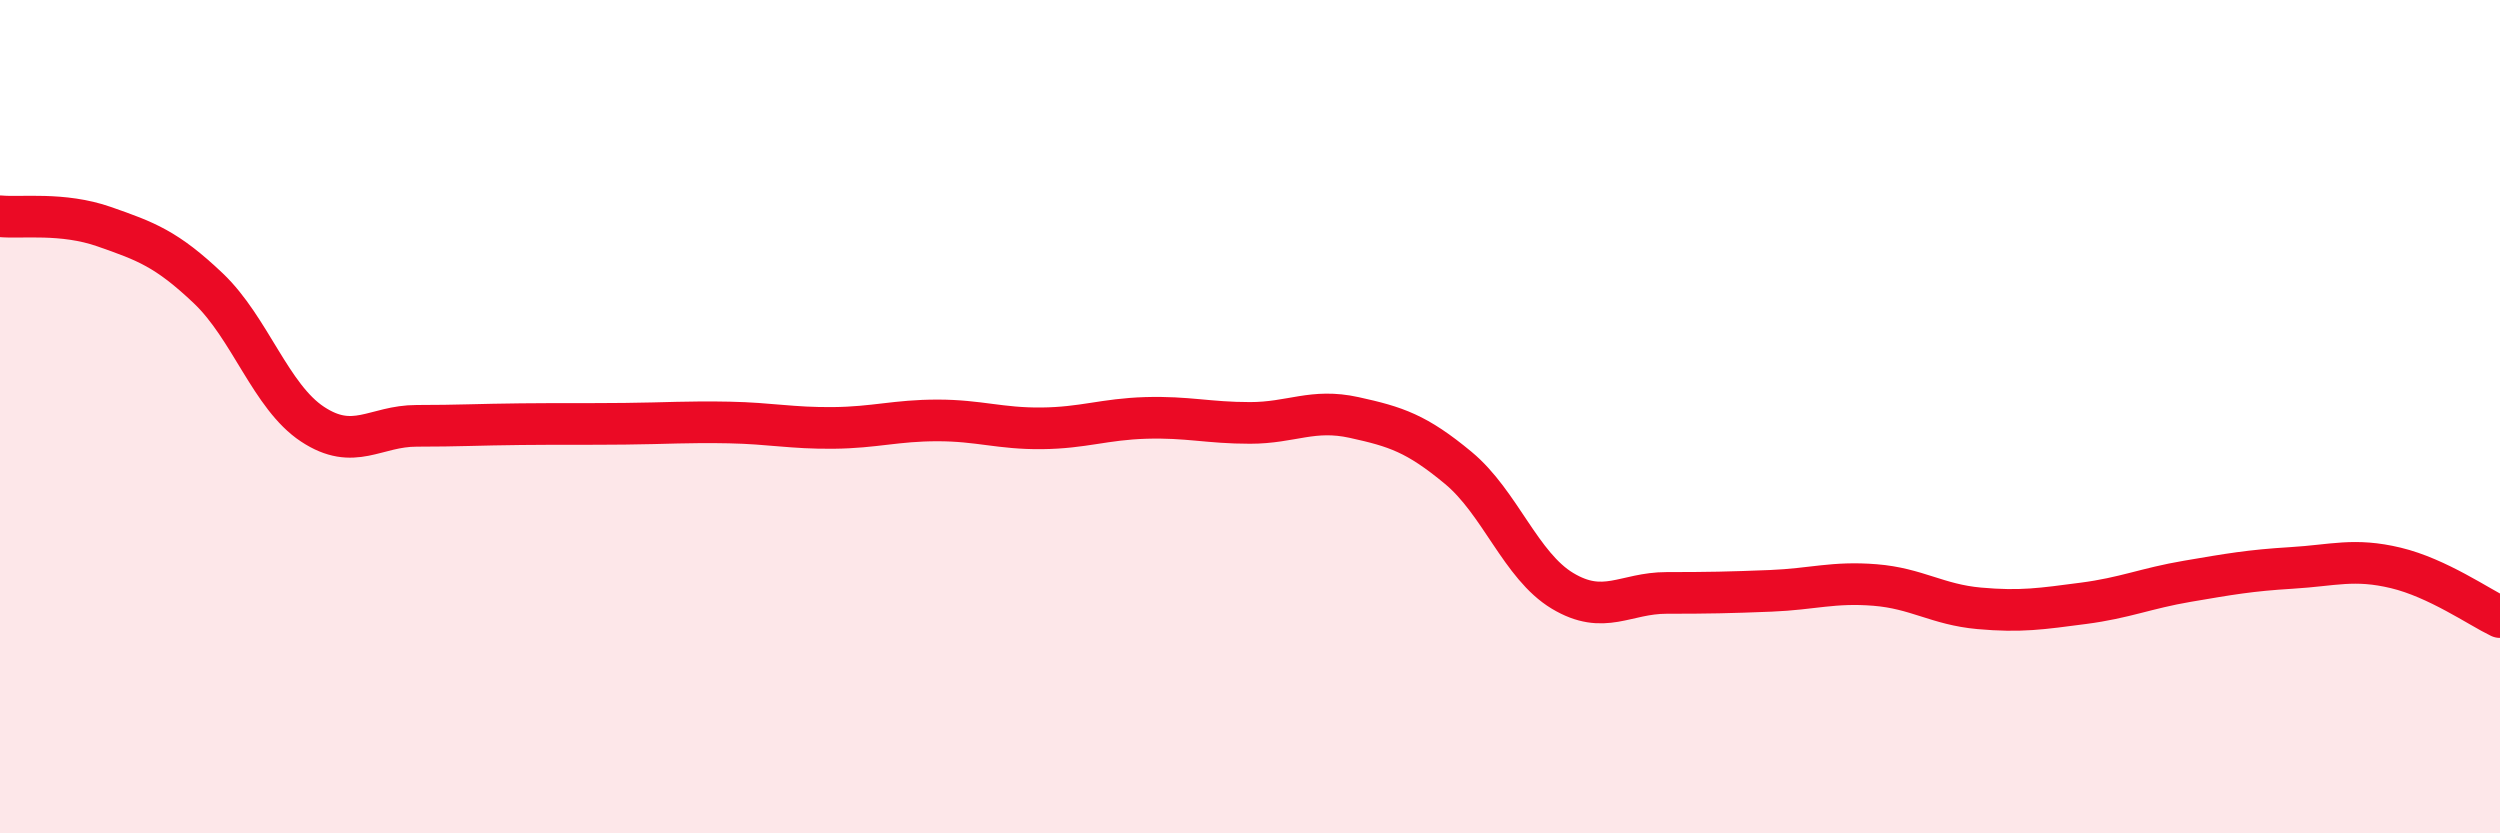
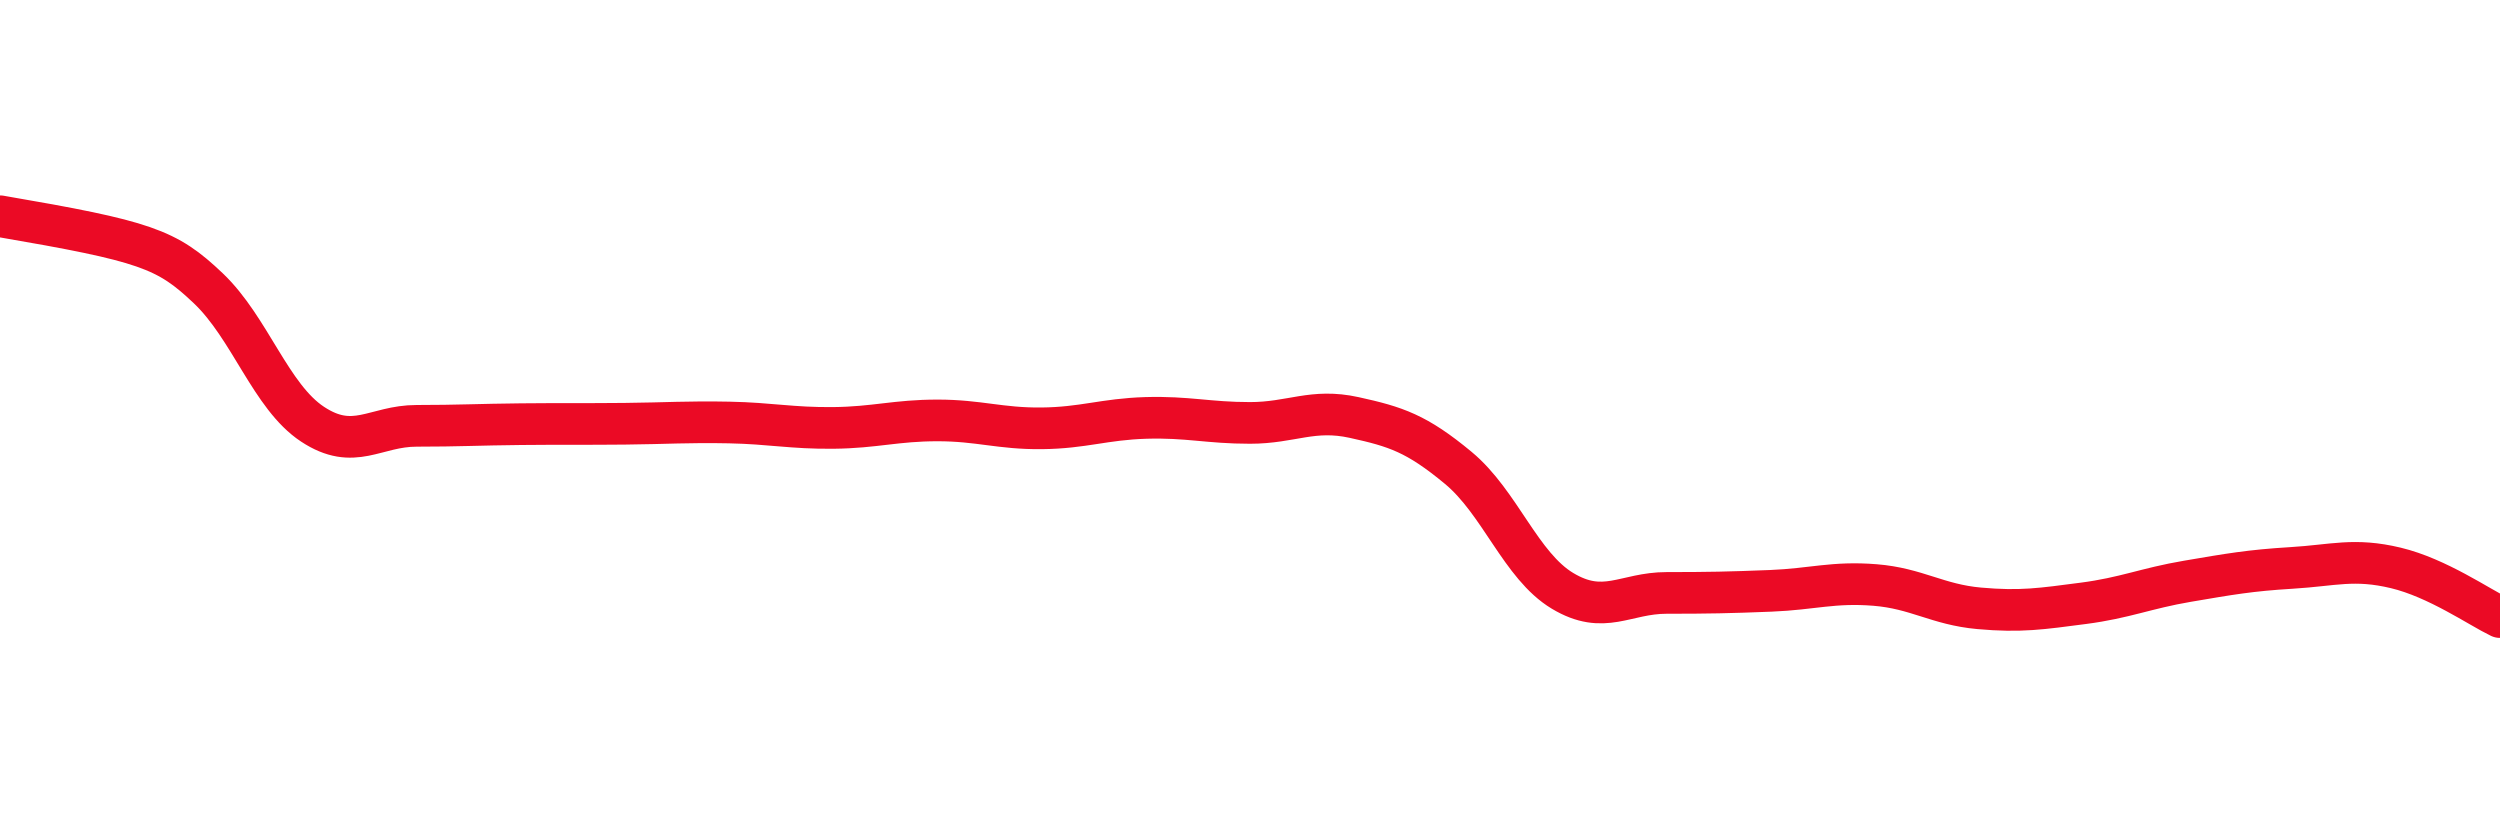
<svg xmlns="http://www.w3.org/2000/svg" width="60" height="20" viewBox="0 0 60 20">
-   <path d="M 0,5.19 C 0.5,5.24 1.5,5.09 2.5,5.44 C 3.5,5.79 4,5.97 5,6.92 C 6,7.87 6.5,9.52 7.5,10.18 C 8.5,10.84 9,10.22 10,10.22 C 11,10.22 11.5,10.19 12.5,10.18 C 13.5,10.17 14,10.18 15,10.17 C 16,10.16 16.5,10.12 17.5,10.14 C 18.5,10.16 19,10.28 20,10.27 C 21,10.26 21.5,10.09 22.5,10.09 C 23.5,10.09 24,10.29 25,10.28 C 26,10.27 26.5,10.06 27.5,10.03 C 28.5,10 29,10.15 30,10.15 C 31,10.15 31.5,9.8 32.5,10.02 C 33.5,10.24 34,10.4 35,11.23 C 36,12.06 36.5,13.58 37.5,14.18 C 38.5,14.78 39,14.23 40,14.23 C 41,14.23 41.5,14.22 42.5,14.18 C 43.5,14.14 44,13.96 45,14.04 C 46,14.12 46.5,14.51 47.5,14.6 C 48.5,14.69 49,14.61 50,14.48 C 51,14.35 51.5,14.12 52.5,13.95 C 53.5,13.78 54,13.69 55,13.63 C 56,13.57 56.5,13.39 57.5,13.63 C 58.5,13.87 59.5,14.57 60,14.81L60 20L0 20Z" fill="#EB0A25" opacity="0.1" stroke-linecap="round" stroke-linejoin="round" />
-   <path d="M 0,5.19 C 0.5,5.24 1.5,5.09 2.5,5.44 C 3.5,5.79 4,5.97 5,6.92 C 6,7.87 6.5,9.52 7.5,10.18 C 8.5,10.84 9,10.22 10,10.22 C 11,10.22 11.5,10.19 12.5,10.18 C 13.5,10.17 14,10.18 15,10.17 C 16,10.16 16.5,10.12 17.5,10.14 C 18.5,10.16 19,10.28 20,10.27 C 21,10.26 21.5,10.09 22.5,10.09 C 23.5,10.09 24,10.29 25,10.28 C 26,10.27 26.5,10.06 27.5,10.03 C 28.5,10 29,10.15 30,10.15 C 31,10.15 31.5,9.8 32.5,10.02 C 33.5,10.24 34,10.4 35,11.23 C 36,12.06 36.5,13.58 37.5,14.18 C 38.5,14.78 39,14.23 40,14.23 C 41,14.23 41.5,14.22 42.5,14.18 C 43.5,14.14 44,13.96 45,14.04 C 46,14.12 46.5,14.51 47.5,14.6 C 48.5,14.69 49,14.61 50,14.48 C 51,14.35 51.5,14.12 52.5,13.95 C 53.5,13.78 54,13.69 55,13.63 C 56,13.57 56.5,13.39 57.5,13.63 C 58.5,13.87 59.5,14.57 60,14.81" stroke="#EB0A25" stroke-width="1" fill="none" stroke-linecap="round" stroke-linejoin="round" />
+   <path d="M 0,5.19 C 3.5,5.79 4,5.97 5,6.92 C 6,7.87 6.5,9.52 7.5,10.18 C 8.5,10.84 9,10.22 10,10.22 C 11,10.22 11.5,10.19 12.5,10.18 C 13.5,10.17 14,10.18 15,10.17 C 16,10.16 16.5,10.12 17.5,10.14 C 18.5,10.16 19,10.28 20,10.27 C 21,10.26 21.5,10.09 22.5,10.09 C 23.5,10.09 24,10.29 25,10.28 C 26,10.27 26.5,10.06 27.5,10.03 C 28.5,10 29,10.15 30,10.15 C 31,10.15 31.5,9.8 32.5,10.02 C 33.5,10.24 34,10.4 35,11.23 C 36,12.06 36.5,13.58 37.5,14.18 C 38.5,14.78 39,14.23 40,14.23 C 41,14.23 41.5,14.22 42.5,14.18 C 43.5,14.14 44,13.96 45,14.04 C 46,14.12 46.5,14.51 47.5,14.6 C 48.5,14.69 49,14.61 50,14.48 C 51,14.35 51.5,14.12 52.5,13.95 C 53.5,13.78 54,13.69 55,13.63 C 56,13.57 56.5,13.39 57.5,13.63 C 58.5,13.87 59.5,14.57 60,14.81" stroke="#EB0A25" stroke-width="1" fill="none" stroke-linecap="round" stroke-linejoin="round" />
</svg>